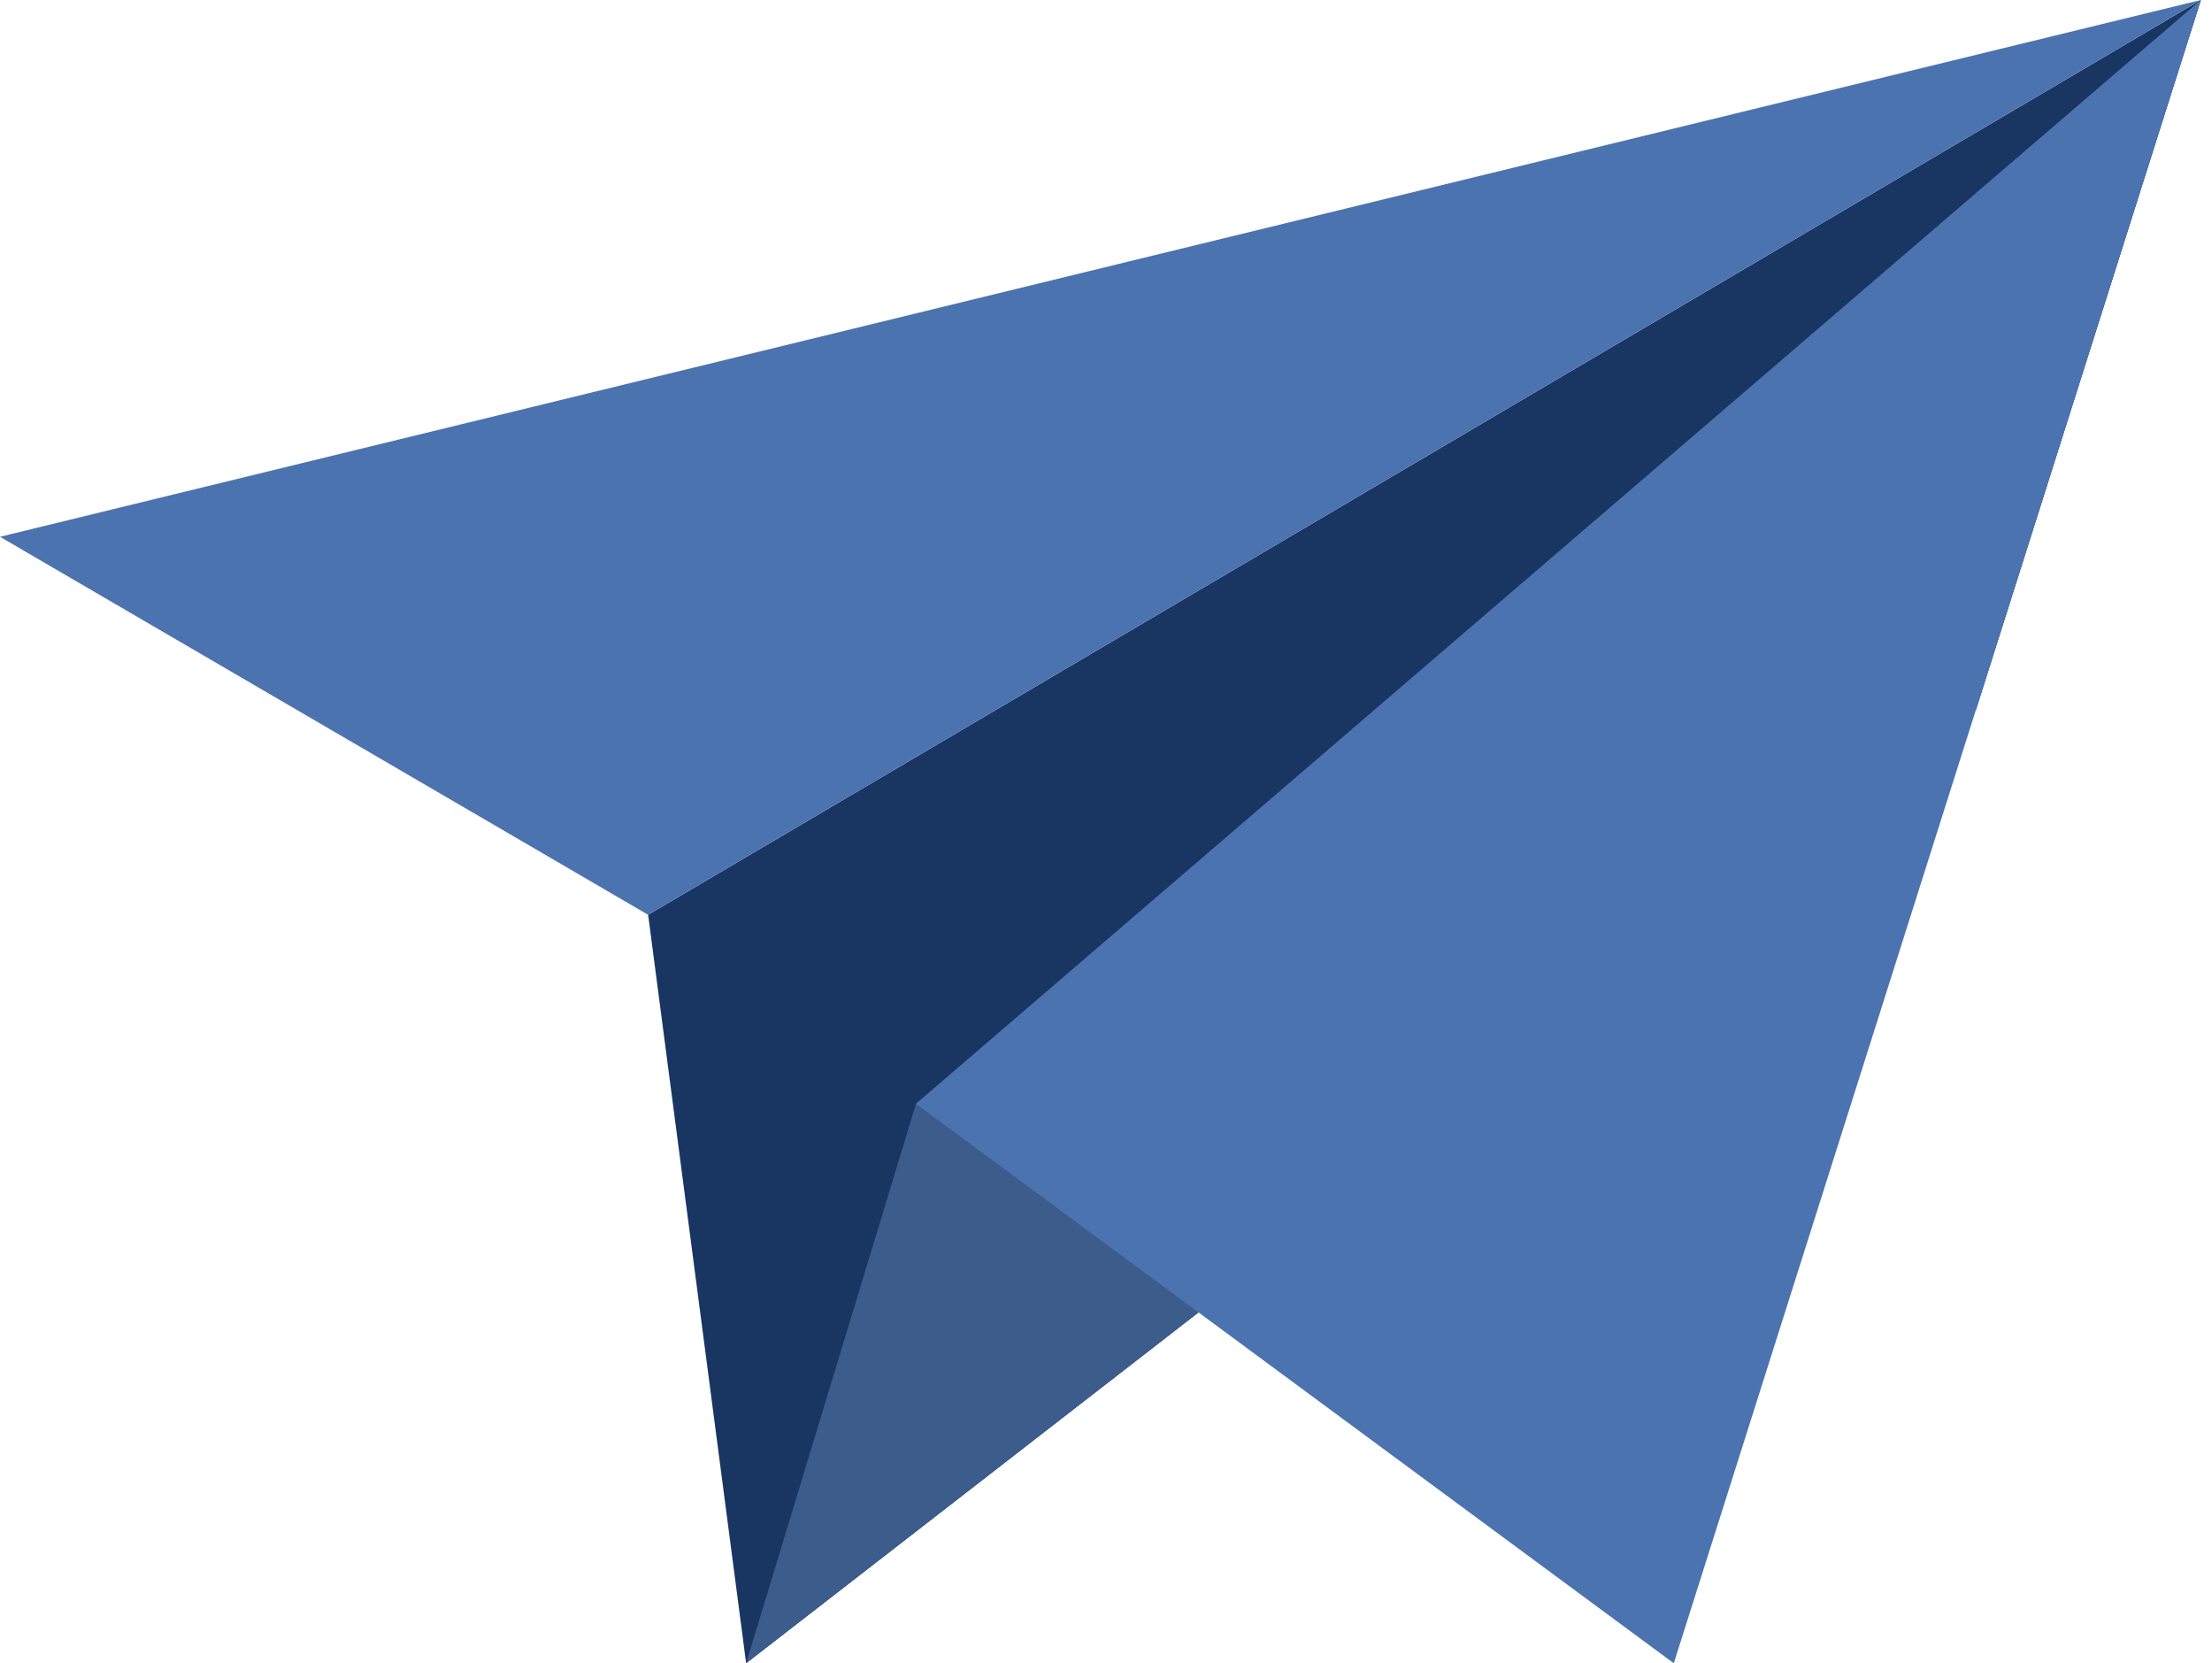
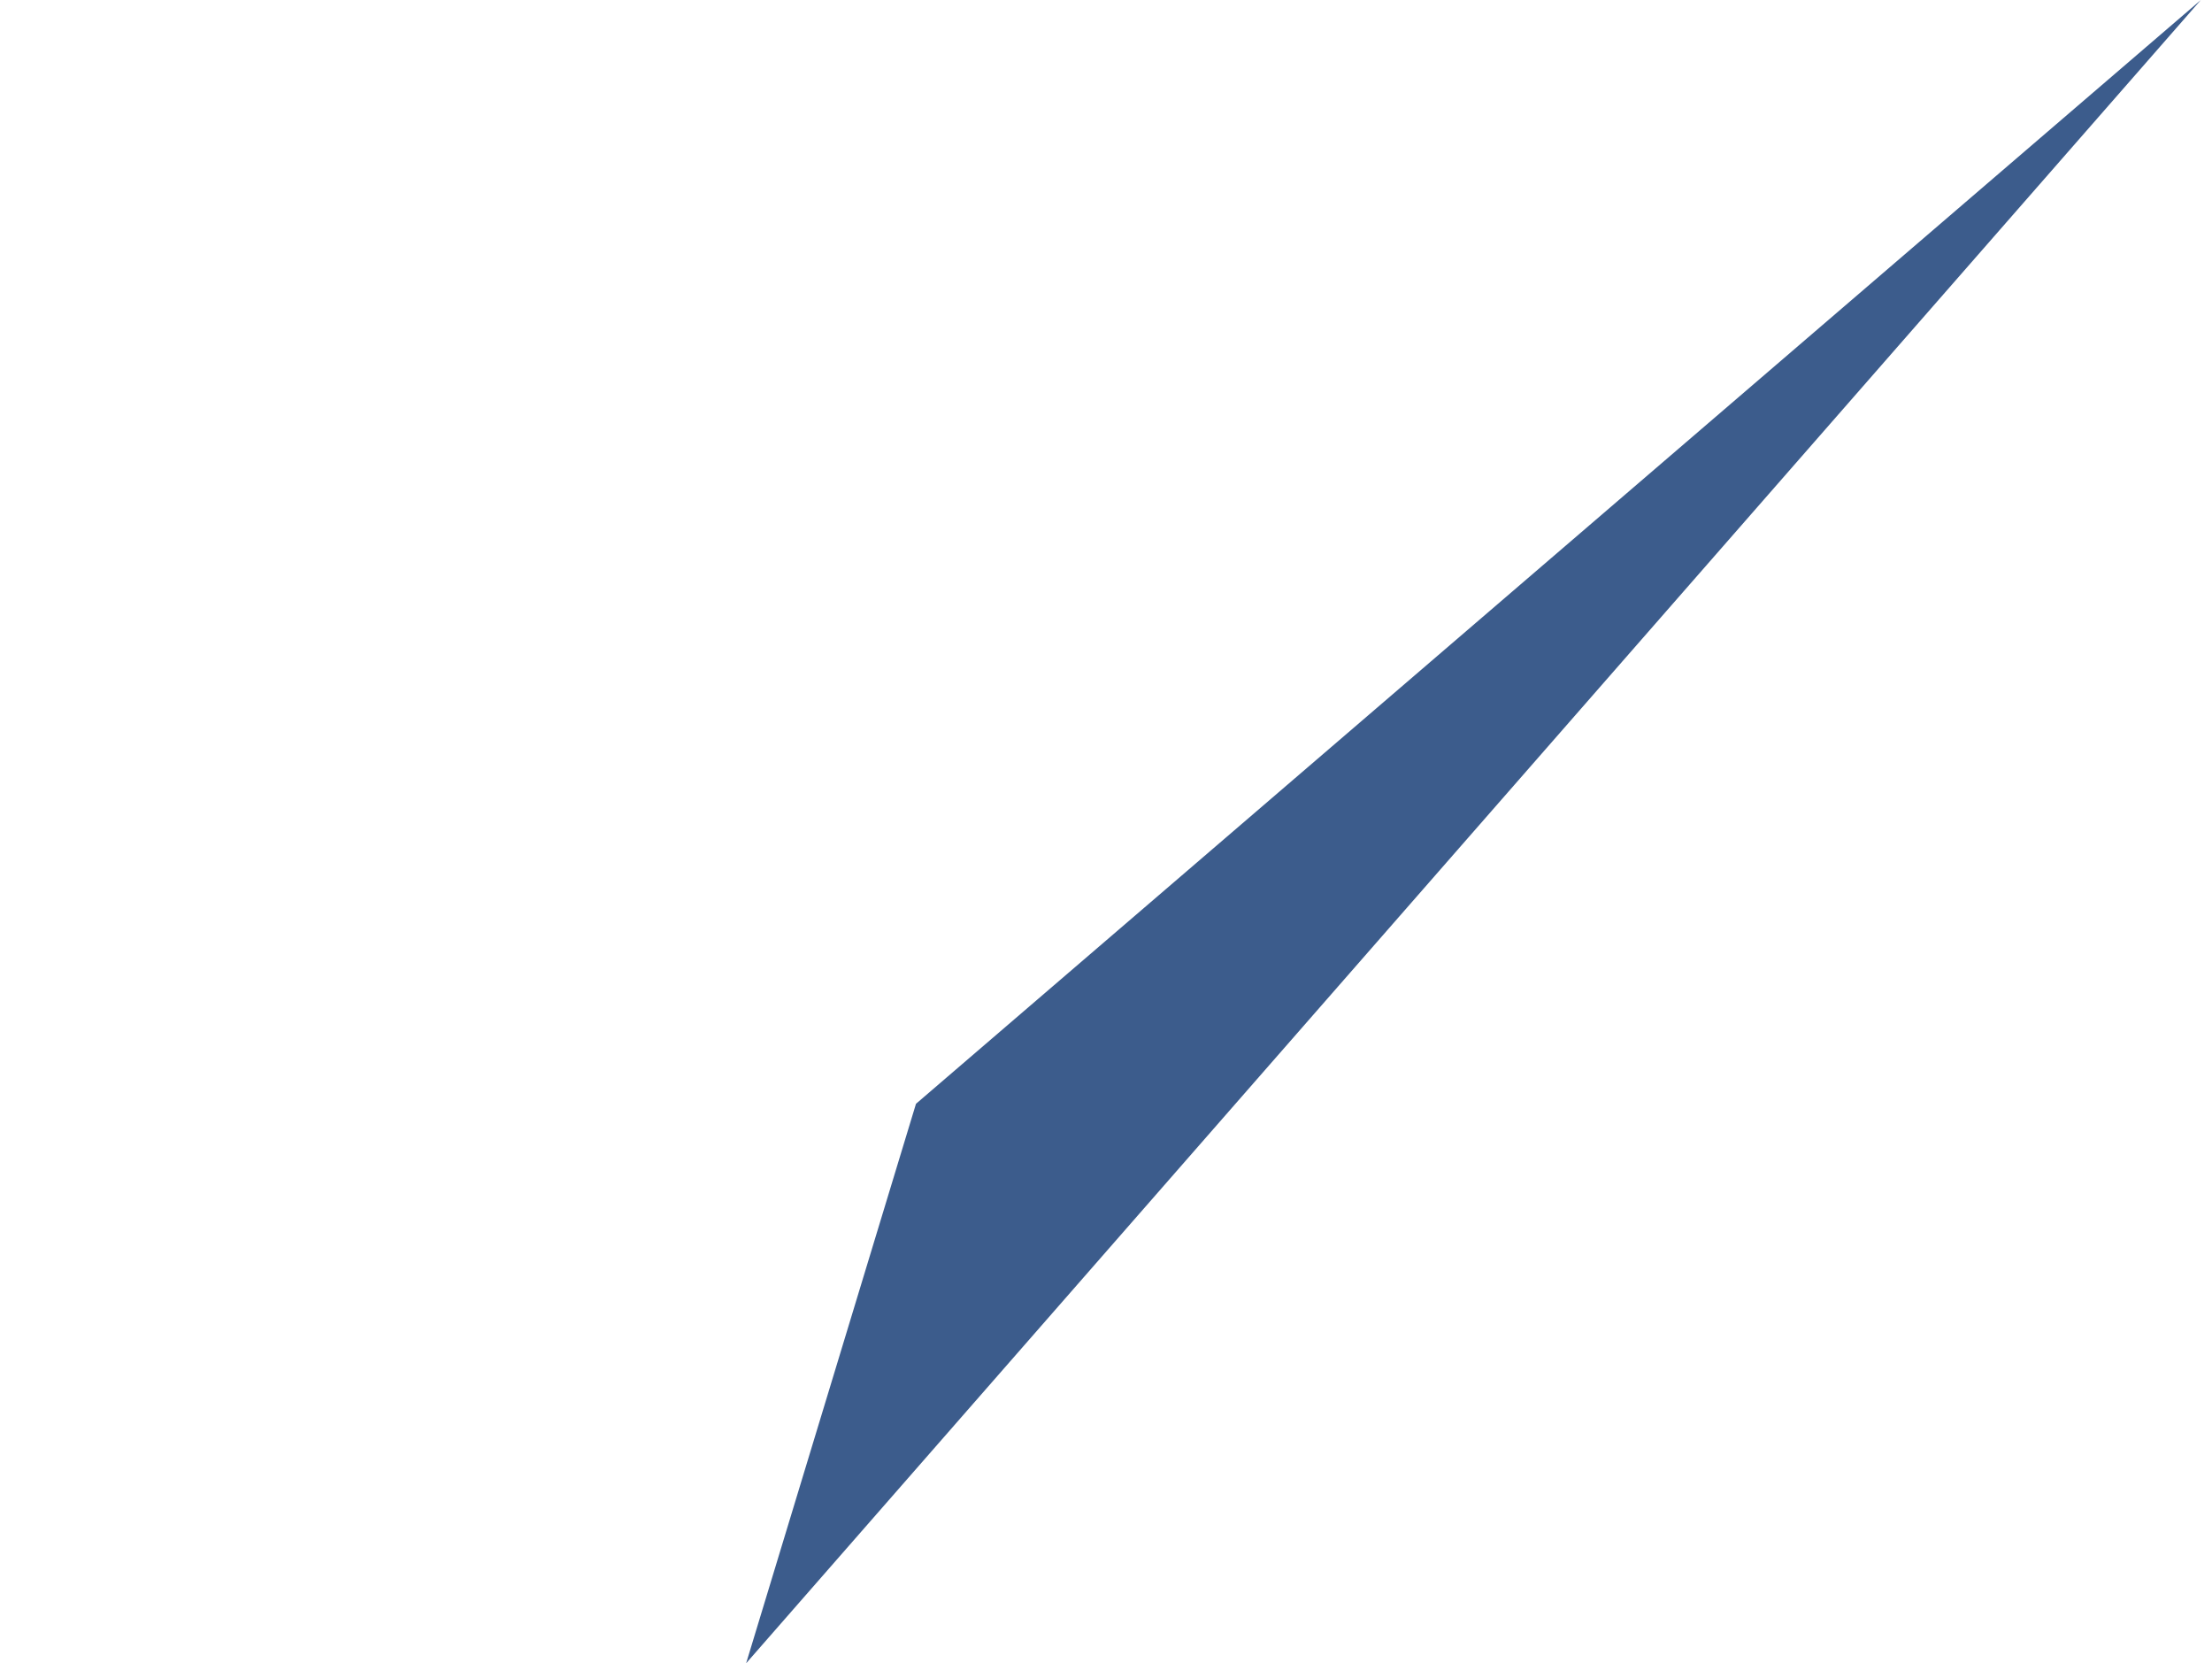
<svg xmlns="http://www.w3.org/2000/svg" width="145" height="109" viewBox="0 0 145 109" fill="none">
-   <path d="M42.486 59.95L144.268 0L129.533 46.49L48.91 109L42.486 59.95Z" fill="#193662" />
-   <path d="M144.268 0L42.486 59.95L0 35.177L144.268 0Z" fill="#4B73AF" />
-   <path d="M48.91 109L129.533 46.49L144.269 0L60.044 72.336L48.91 109Z" fill="#3C5C8C" />
-   <path d="M144.269 0L60.044 72.336L109.719 109L144.269 0Z" fill="#4B73AF" />
+   <path d="M48.91 109L144.269 0L60.044 72.336L48.91 109Z" fill="#3C5C8C" />
</svg>